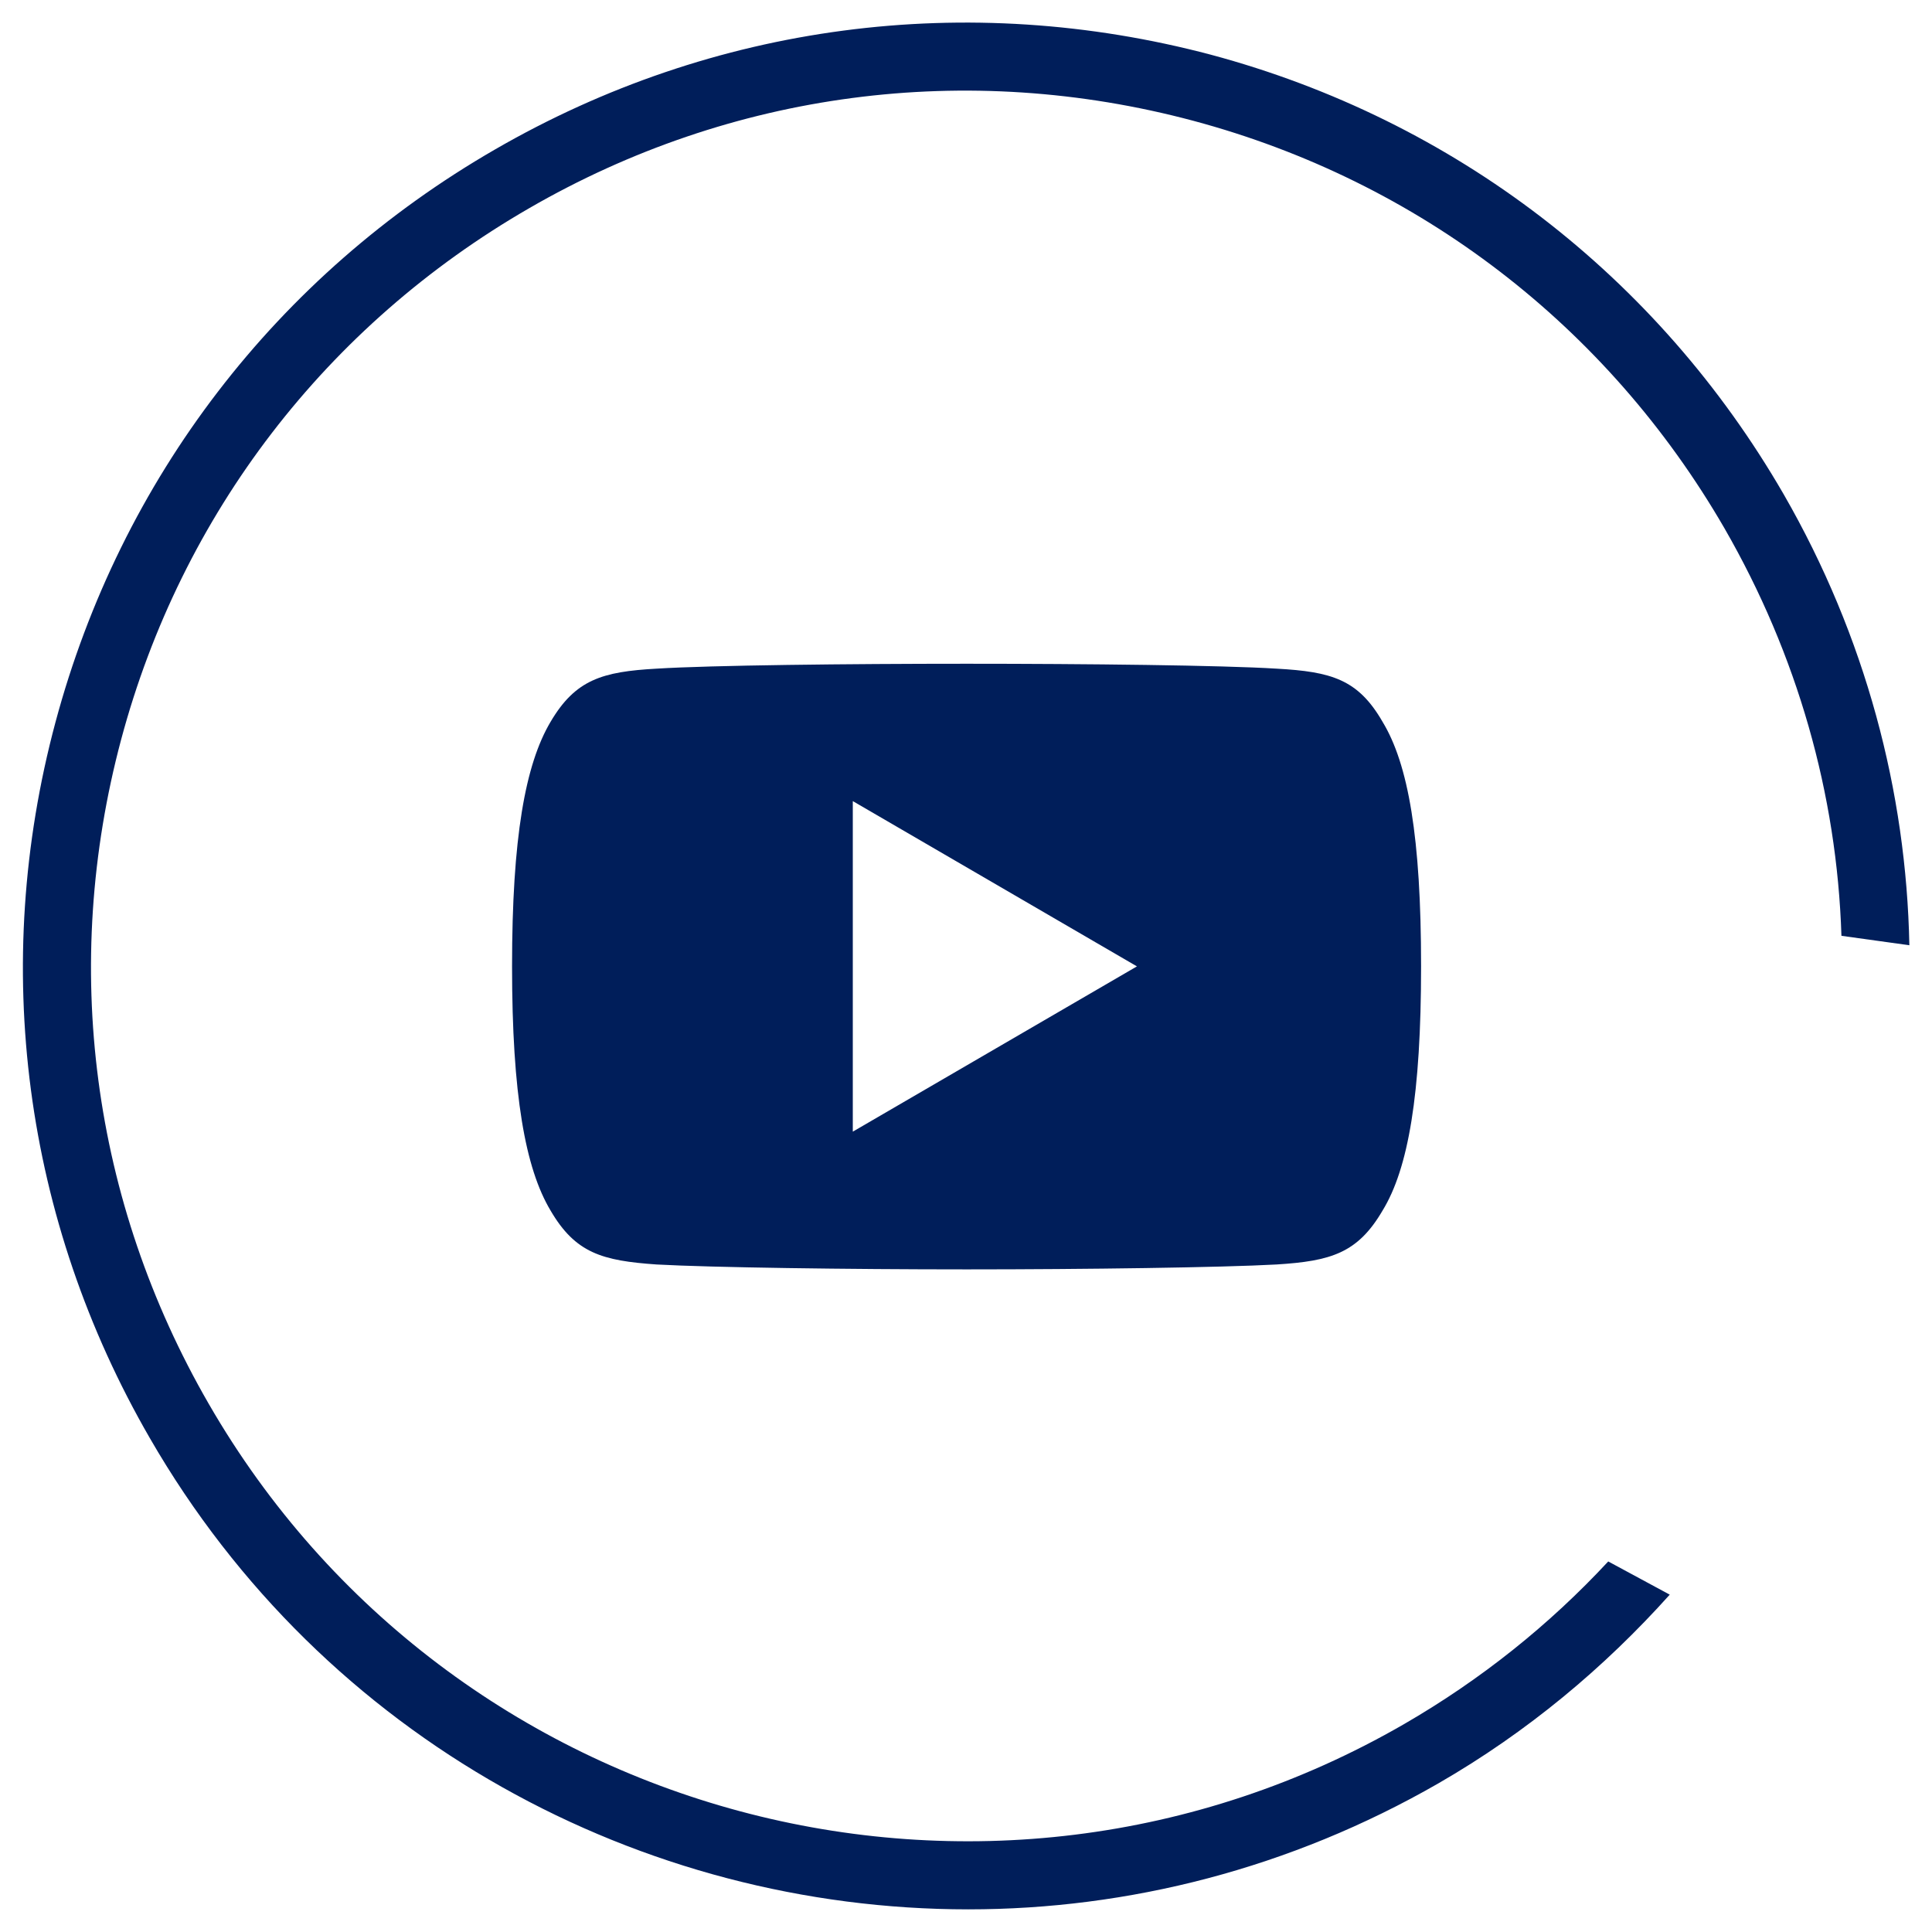
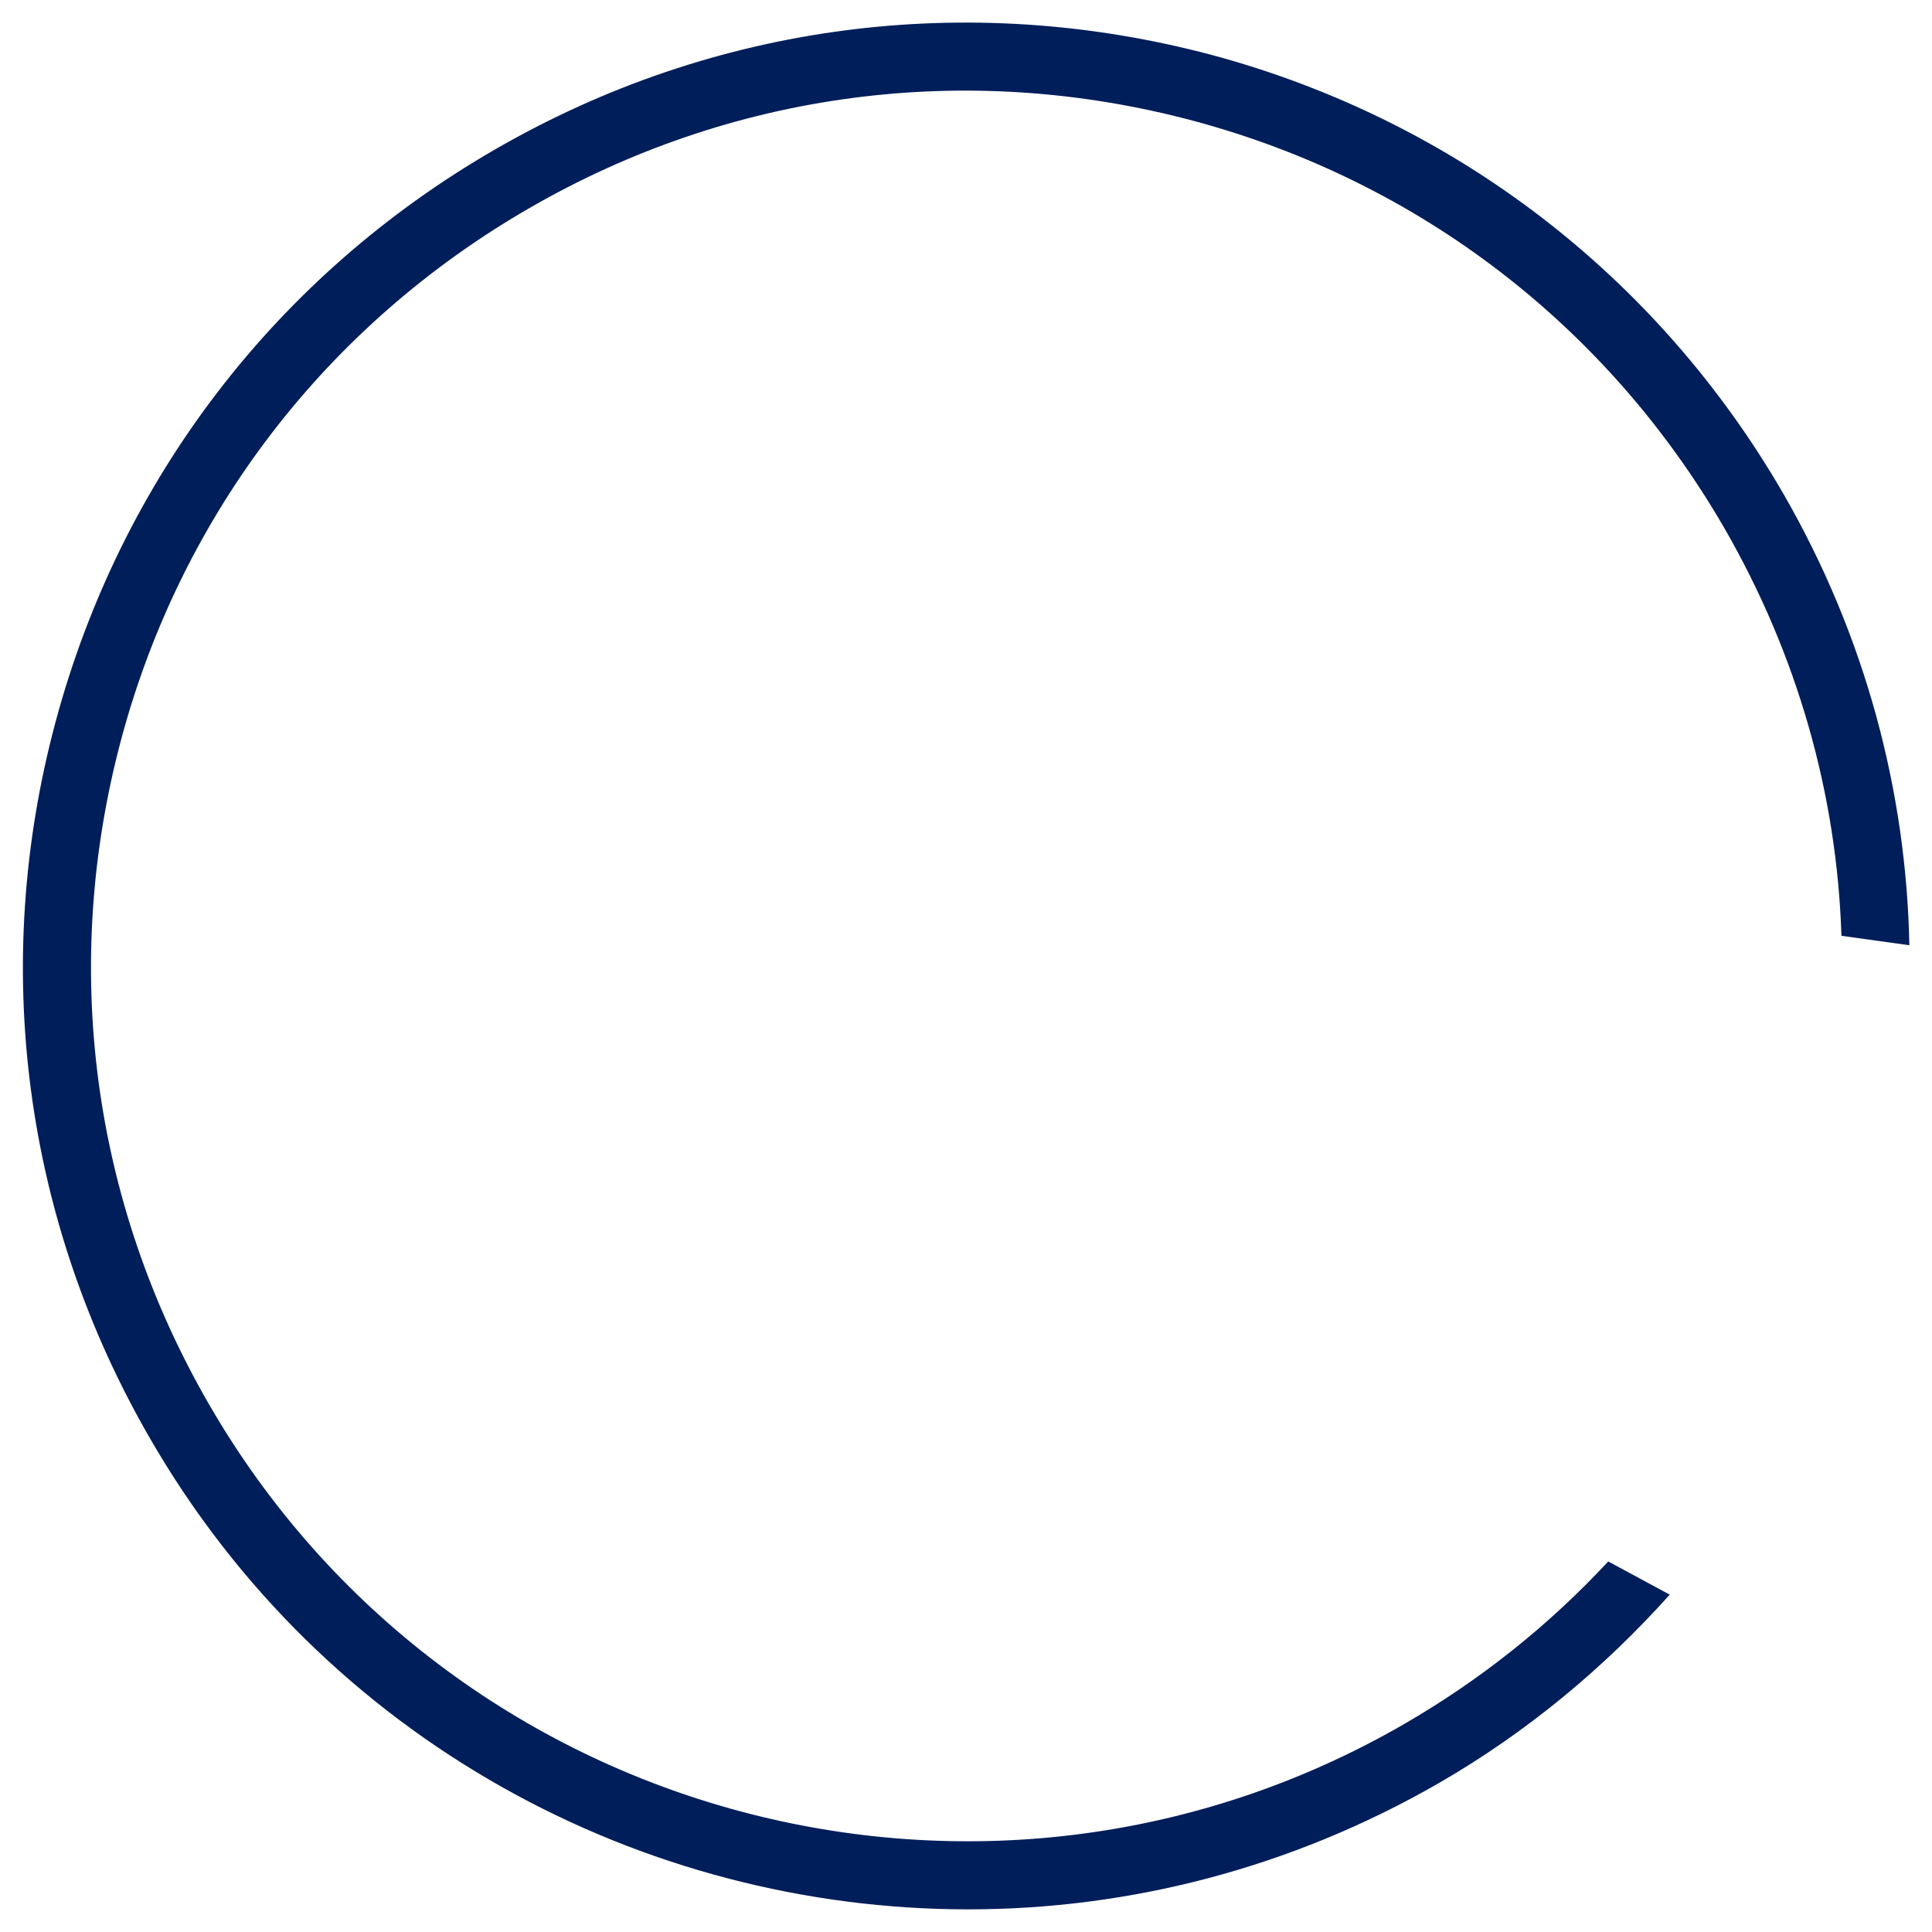
<svg xmlns="http://www.w3.org/2000/svg" xmlns:xlink="http://www.w3.org/1999/xlink" version="1.1" id="Layer_1" x="0px" y="0px" viewBox="0 0 512 512" style="enable-background:new 0 0 512 512;" xml:space="preserve">
  <style type="text/css">
	.st0{display:none;}
	.st1{display:inline;fill:#001E5A;}
	.st2{clip-path:url(#SVGID_2_);}
	.st3{clip-path:url(#SVGID_4_);fill:#001E5A;}
	.st4{fill:#001E5A;}
	.st5{display:inline;}
	.st6{clip-path:url(#SVGID_6_);}
	.st7{clip-path:url(#SVGID_8_);fill:#001E5A;}
	.st8{clip-path:url(#SVGID_10_);}
	.st9{clip-path:url(#SVGID_12_);fill:#001E5A;}
</style>
  <g class="st0">
    <path class="st1" d="M286.1,206.9h45.2l-5.6,45.2h-39.5v135.5h-58.6V252.1h-31.8v-45.2h31.8v-30.4c0-19.8,4.9-34.7,14.8-44.8   c9.9-10.1,26.3-15.2,49.4-15.2h39.5v45.2h-24c-8.9,0-14.7,1.4-17.3,4.2c-2.6,2.8-3.9,7.5-3.9,14.1V206.9z" />
    <path class="st1" d="M475,180.5c8.2,23.7,12.9,49,12.9,75.5c0,127.9-104,231.9-231.9,231.9S24.1,383.9,24.1,256   S128.1,24.1,256,24.1c36.9,0,71.6,8.9,102.6,24.3l11.3-14.6C335.7,16.2,297.1,6,256,6C118.2,6,6,118.2,6,256s112.1,250,250,250   s250-112.1,250-250c0-29.9-5.6-58.5-15.2-85.1L475,180.5z" />
  </g>
  <g>
    <g>
      <defs>
-         <path id="SVGID_1_" d="M226,299.9v-87.6l75.3,43.8L226,299.9z M366.4,191.3c-6.5-11.3-13.6-13.3-28.1-14.1     c-14.4-0.9-50.7-1.3-82.1-1.3c-31.5,0-67.8,0.4-82.2,1.3c-14.4,0.8-21.5,2.9-28.1,14.1c-6.7,11.3-10.2,30.7-10.2,64.8     c0,0,0,0,0,0c0,0,0,0,0,0v0c0,34,3.5,53.5,10.2,64.7c6.6,11.3,13.7,13.3,28.1,14.3c14.4,0.8,50.7,1.3,82.2,1.3     c31.4,0,67.7-0.5,82.1-1.3c14.4-0.9,21.5-3,28.1-14.3c6.8-11.1,10.2-30.7,10.2-64.7c0,0,0,0,0-0.1c0,0,0,0,0,0     C376.6,221.9,373.2,202.5,366.4,191.3z" />
-       </defs>
+         </defs>
      <clipPath id="SVGID_2_">
        <use xlink:href="#SVGID_1_" style="overflow:visible;" />
      </clipPath>
      <g class="st2">
        <defs>
-           <rect id="SVGID_3_" x="-23269.5" y="-143111.6" width="28554.7" height="150864.1" />
-         </defs>
+           </defs>
        <clipPath id="SVGID_4_">
          <use xlink:href="#SVGID_3_" style="overflow:visible;" />
        </clipPath>
        <rect x="61.3" y="101.4" class="st3" width="389.7" height="309.3" />
      </g>
    </g>
    <path class="st4" d="M426.2,413.8c-15.6,16.8-33.7,31.3-54.1,43.1C261.3,520.9,119.2,482.8,55.3,372c-31-53.7-39.2-116.1-23.2-176   c16-59.8,54.4-109.8,108.1-140.8c53.6-31,116.1-39.2,176-23.2c59.8,16,109.8,54.4,140.8,108c19.3,33.5,29.8,70.4,31,108l18,2.5   c-0.8-40.7-11.6-81.8-33.3-119.5c-33.4-57.8-87.3-99.2-151.8-116.5C256.3-2.6,189,6.2,131.2,39.6C73.3,73,32,126.9,14.7,191.4   c-17.3,64.5-8.4,131.9,25,189.7C85.9,461.2,170.1,506,256.6,506c42.4,0,85.3-10.8,124.6-33.4c23.6-13.6,44-30.7,61.3-50   L426.2,413.8z" />
  </g>
  <g class="st0">
    <g class="st5">
      <defs>
-         <path id="SVGID_5_" d="M334.8,212.1c-10.7,0-19.5-8.7-19.5-19.5s8.7-19.5,19.5-19.5c10.7,0,19.5,8.7,19.5,19.5     S345.6,212.1,334.8,212.1z M267.4,328.3c-36.3,0-65.9-29.6-65.9-65.9c0-36.3,29.6-65.9,65.9-65.9s65.9,29.6,65.9,65.9     C333.3,298.8,303.7,328.3,267.4,328.3z M322.6,142H212.1c-36,0-65.2,29.3-65.2,65.2v110.5c0,36,29.3,65.2,65.2,65.2h110.5     c36,0,65.2-29.3,65.2-65.2V207.2C387.9,171.2,358.6,142,322.6,142z" />
-       </defs>
+         </defs>
      <clipPath id="SVGID_6_">
        <use xlink:href="#SVGID_5_" style="overflow:visible;" />
      </clipPath>
      <g class="st6">
        <defs>
          <rect id="SVGID_7_" x="-22455.2" y="-143125.3" width="28554.7" height="150864.1" />
        </defs>
        <clipPath id="SVGID_8_">
          <use xlink:href="#SVGID_7_" style="overflow:visible;" />
        </clipPath>
-         <rect x="72.6" y="67.6" class="st7" width="389.7" height="389.7" />
      </g>
    </g>
    <g class="st5">
      <defs>
        <circle id="SVGID_9_" cx="267.4" cy="262.4" r="51.8" />
      </defs>
      <clipPath id="SVGID_10_">
        <use xlink:href="#SVGID_9_" style="overflow:visible;" />
      </clipPath>
      <g class="st8">
        <defs>
          <rect id="SVGID_11_" x="-22455.2" y="-143125.3" width="28554.7" height="150864.1" />
        </defs>
        <clipPath id="SVGID_12_">
          <use xlink:href="#SVGID_11_" style="overflow:visible;" />
        </clipPath>
-         <rect x="141.3" y="136.3" class="st9" width="252.2" height="252.2" />
      </g>
    </g>
    <path class="st1" d="M491.1,300.3c-4.8,24.6-13.4,48.9-26.6,71.8c-63.9,110.7-206.1,148.8-316.8,84.9c-53.6-31-92-81-108-140.8   s-7.8-122.3,23.2-176s81-92,140.8-108c20-5.4,40.3-8,60.4-8c40.2,0,79.8,10.5,115.6,31.2c31.9,18.4,57.6,43.5,76.7,72.3l17.3-7   c-21.2-33-50-60.8-85-80.9C330.9,6.2,263.5-2.7,199,14.6C134.5,31.9,80.6,73.3,47.2,131.1C13.9,188.9,5,256.3,22.3,320.8   c17.3,64.5,58.6,118.4,116.5,151.8C178,495.2,220.9,506,263.3,506c86.5,0,170.7-44.8,216.9-124.9c14.8-25.6,24.4-53.1,29.5-81.3   L491.1,300.3z" />
  </g>
</svg>